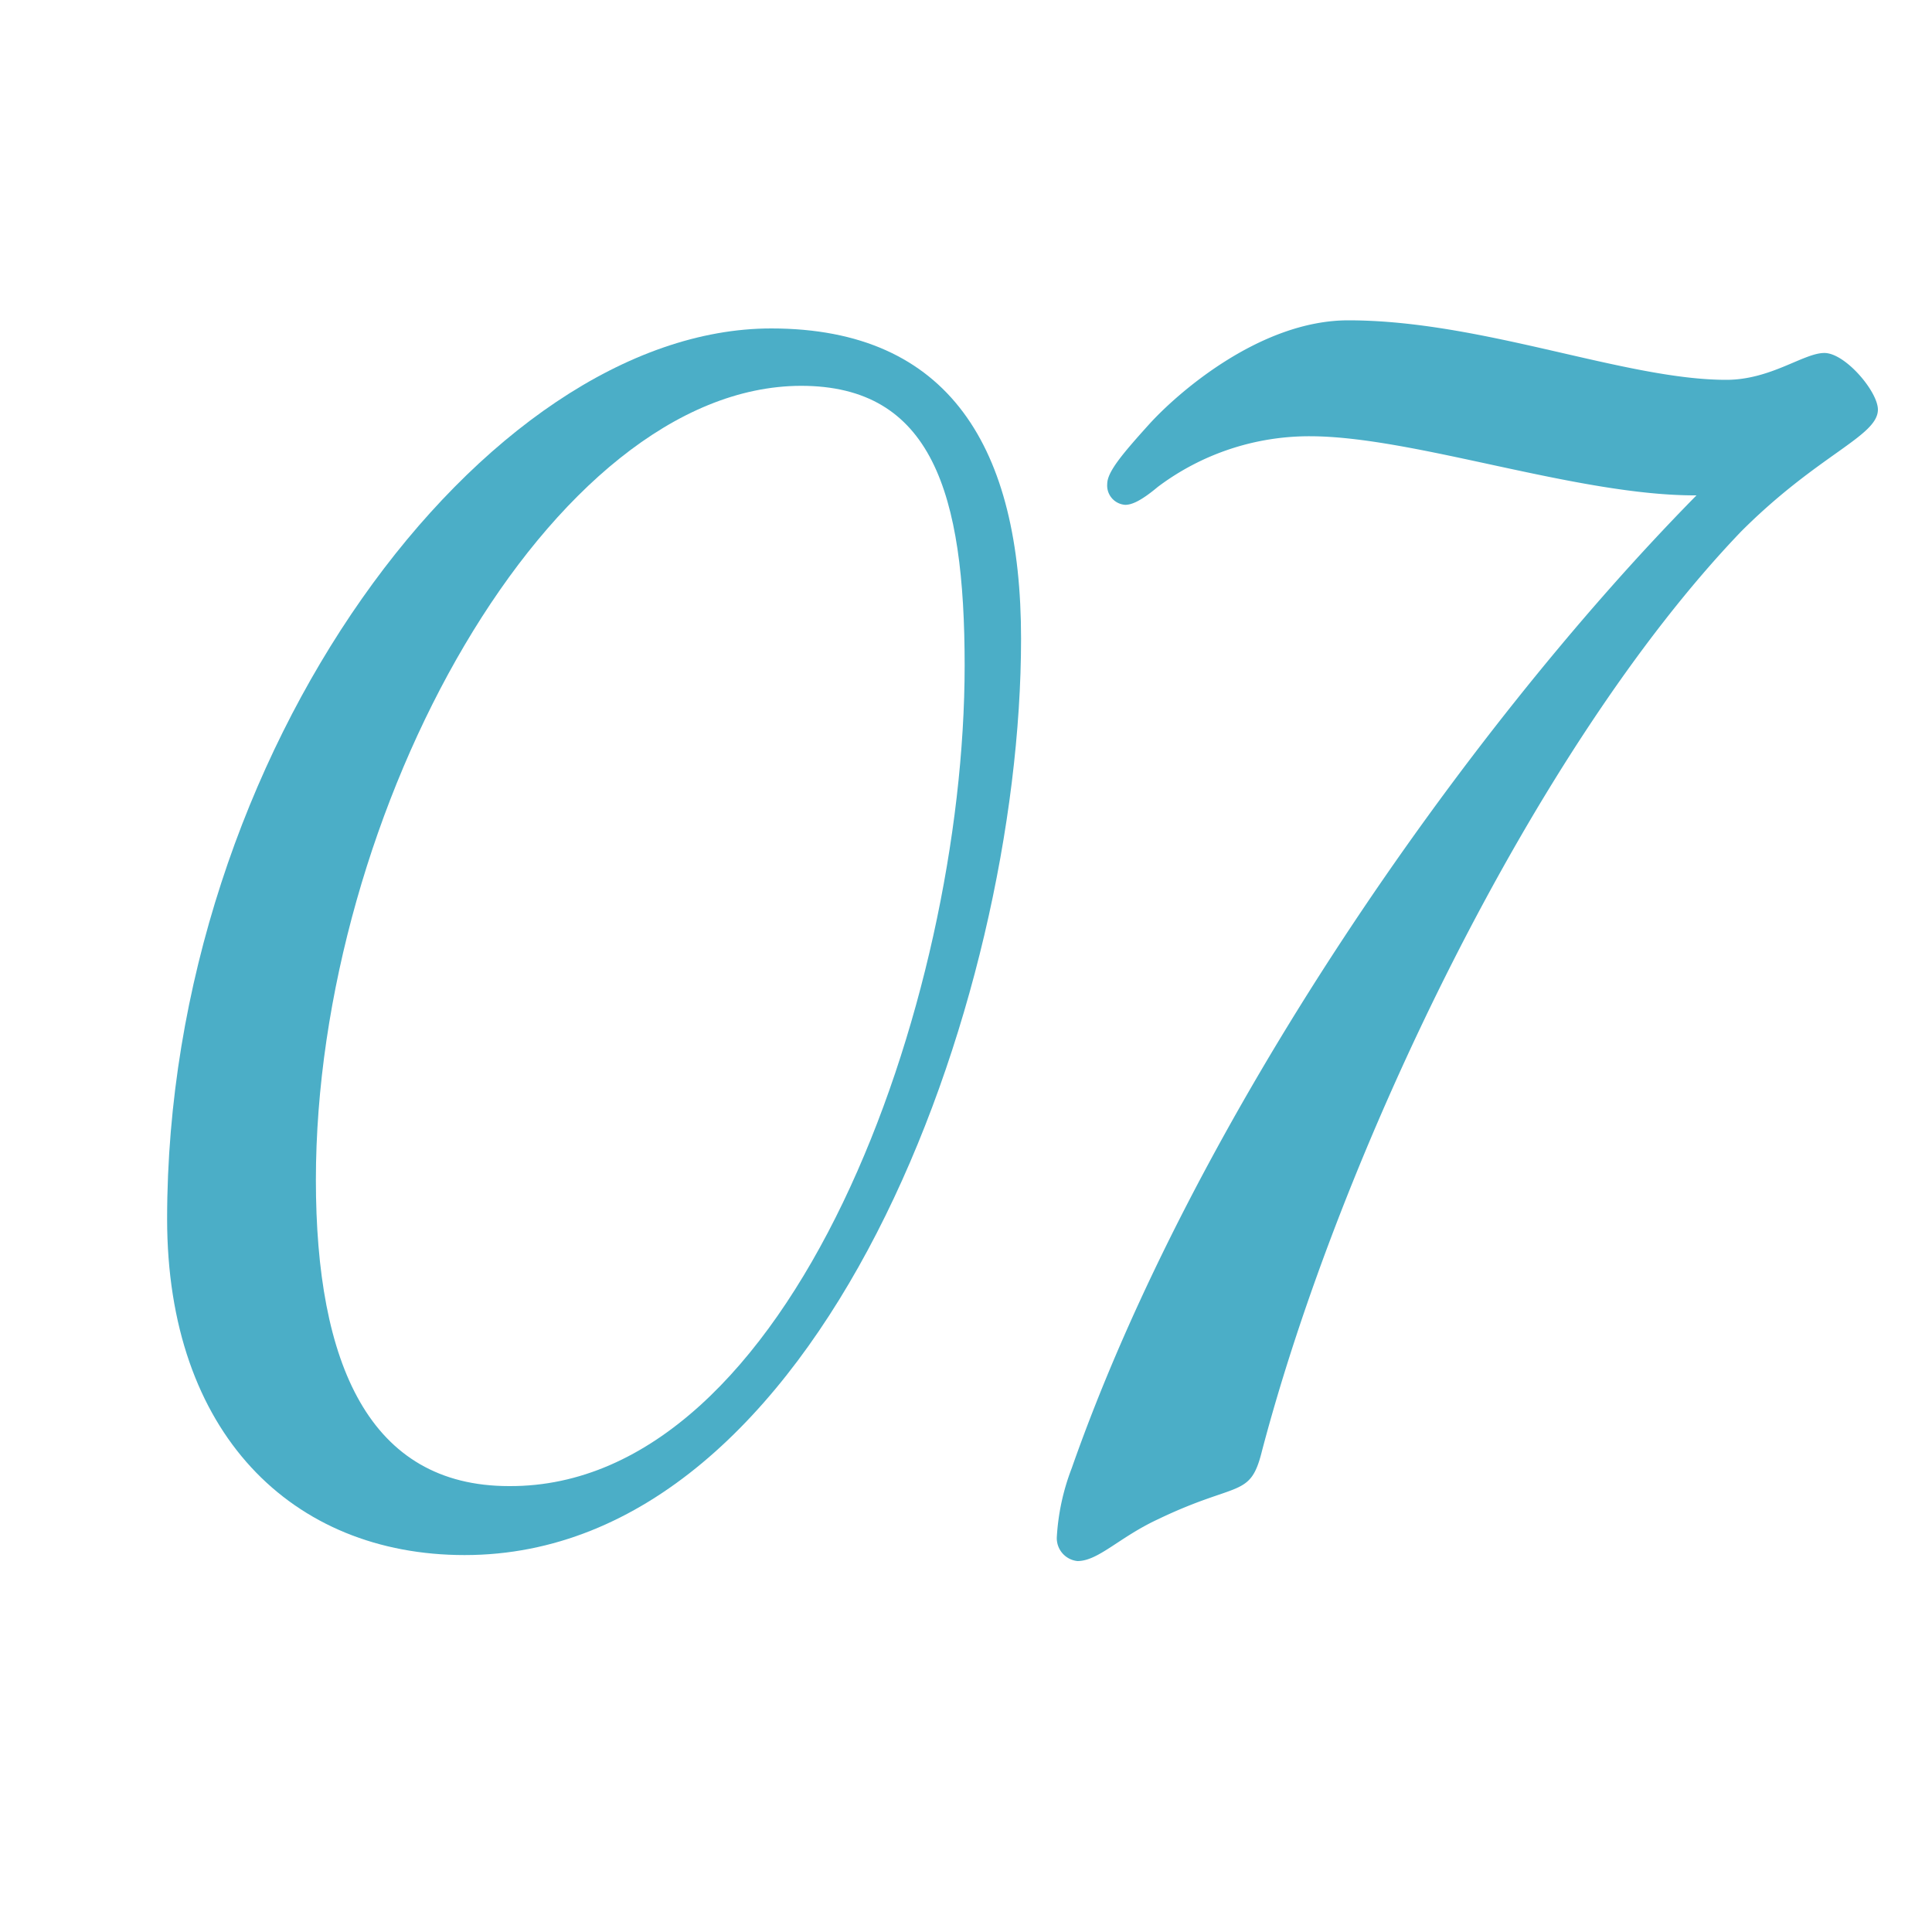
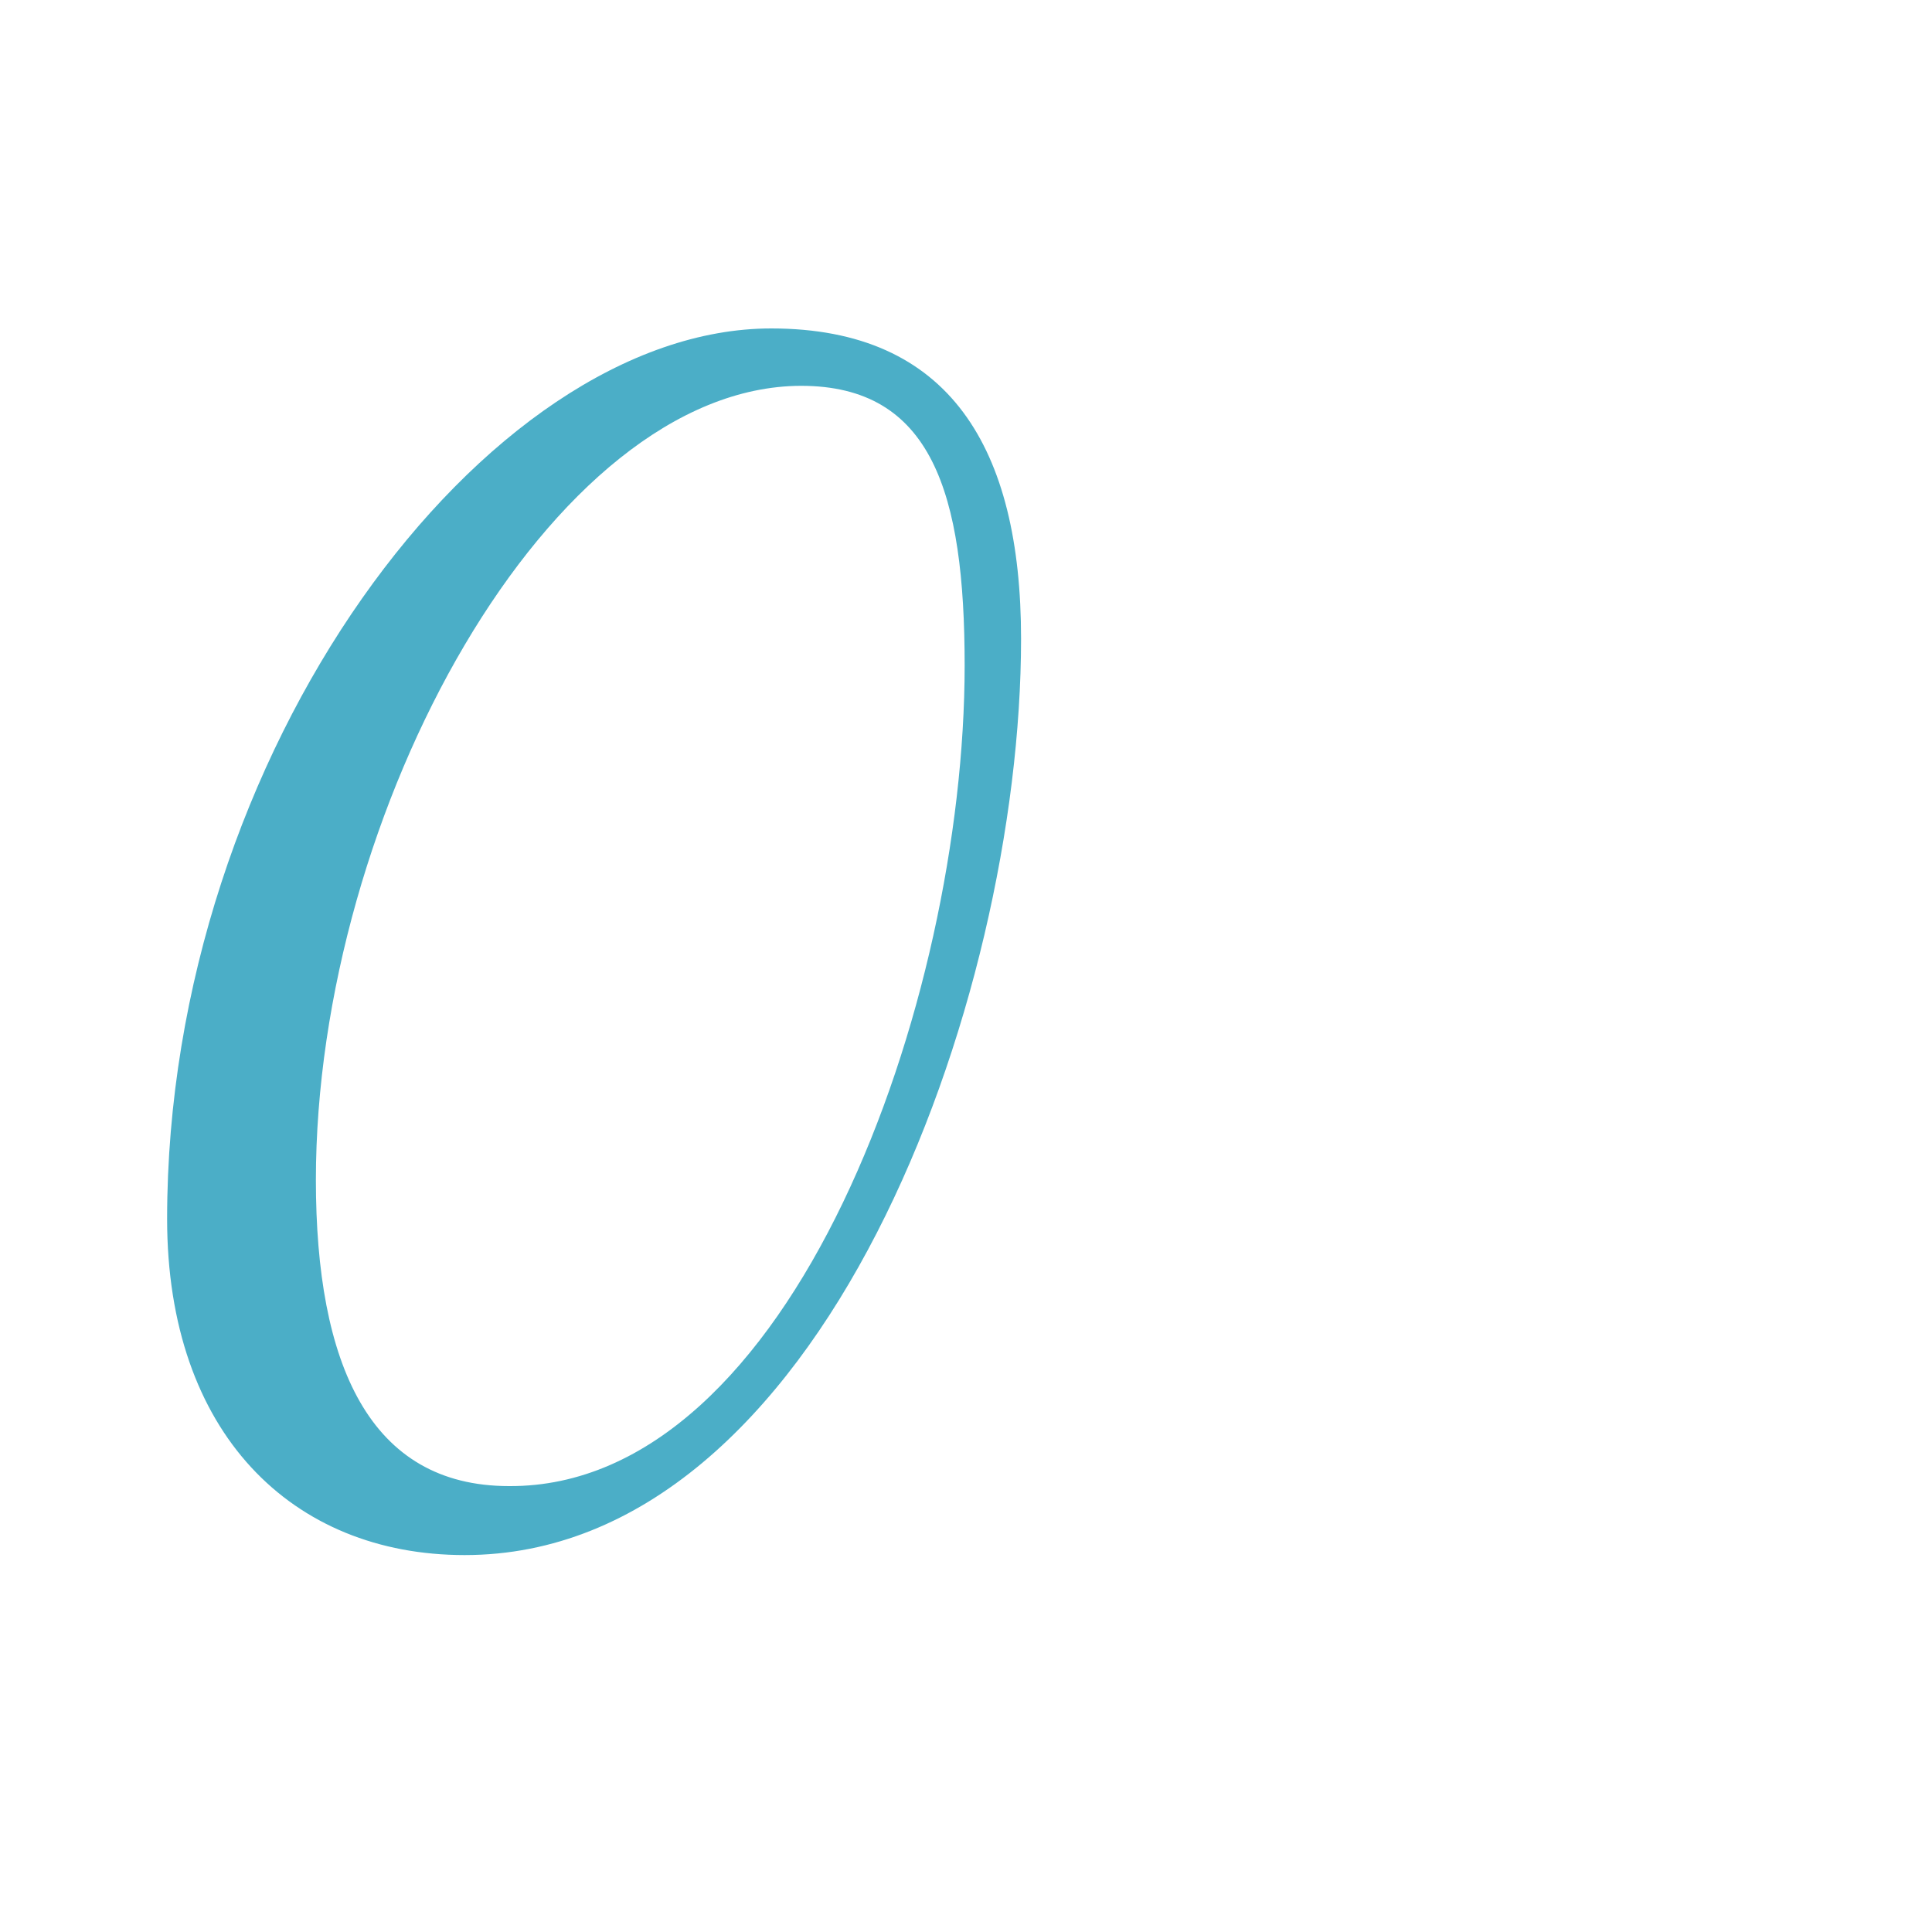
<svg xmlns="http://www.w3.org/2000/svg" id="Layer_1" data-name="Layer 1" viewBox="0 0 100 100">
  <defs>
    <style>.cls-1{fill:#4baec7;}</style>
  </defs>
  <path class="cls-1" d="M52.85,33.06c0,18.79-10.32,47.43-28.8,47.43-8.93,0-15.4-6.31-15.4-17.4C8.65,38.91,25.13,17,39.92,17,49.16,17,52.85,23.2,52.85,33.06Zm-36.5,28c0,9.55,2.77,15.86,10,15.86C41,77,49.93,51.85,49.93,34.44c0-8.93-1.7-14.47-8.47-14.47C28.52,20,16.35,42,16.35,61.09Z" />
-   <path class="cls-1" d="M67.79,22.58a13.05,13.05,0,0,0-7.86,2.62c-.92.77-1.38.93-1.69.93a1,1,0,0,1-.93-1.08c0-.62.77-1.54,2.16-3.08s5.7-5.39,10.32-5.39c6.93,0,14.32,3.08,19.56,3.08,2.31,0,4-1.39,5.08-1.39s2.77,2,2.77,2.93c0,1.38-3.08,2.31-7.08,6.31C79.34,38.76,69.33,59.85,65.32,75.1c-.61,2.47-1.23,1.54-5.39,3.54-2,.93-3.08,2.16-4.16,2.16a1.19,1.19,0,0,1-1.07-1.23A11.75,11.75,0,0,1,55.47,76c6.31-18,20.17-38,32.34-50.36C81.65,25.67,73.18,22.58,67.79,22.58Z" />
</svg>